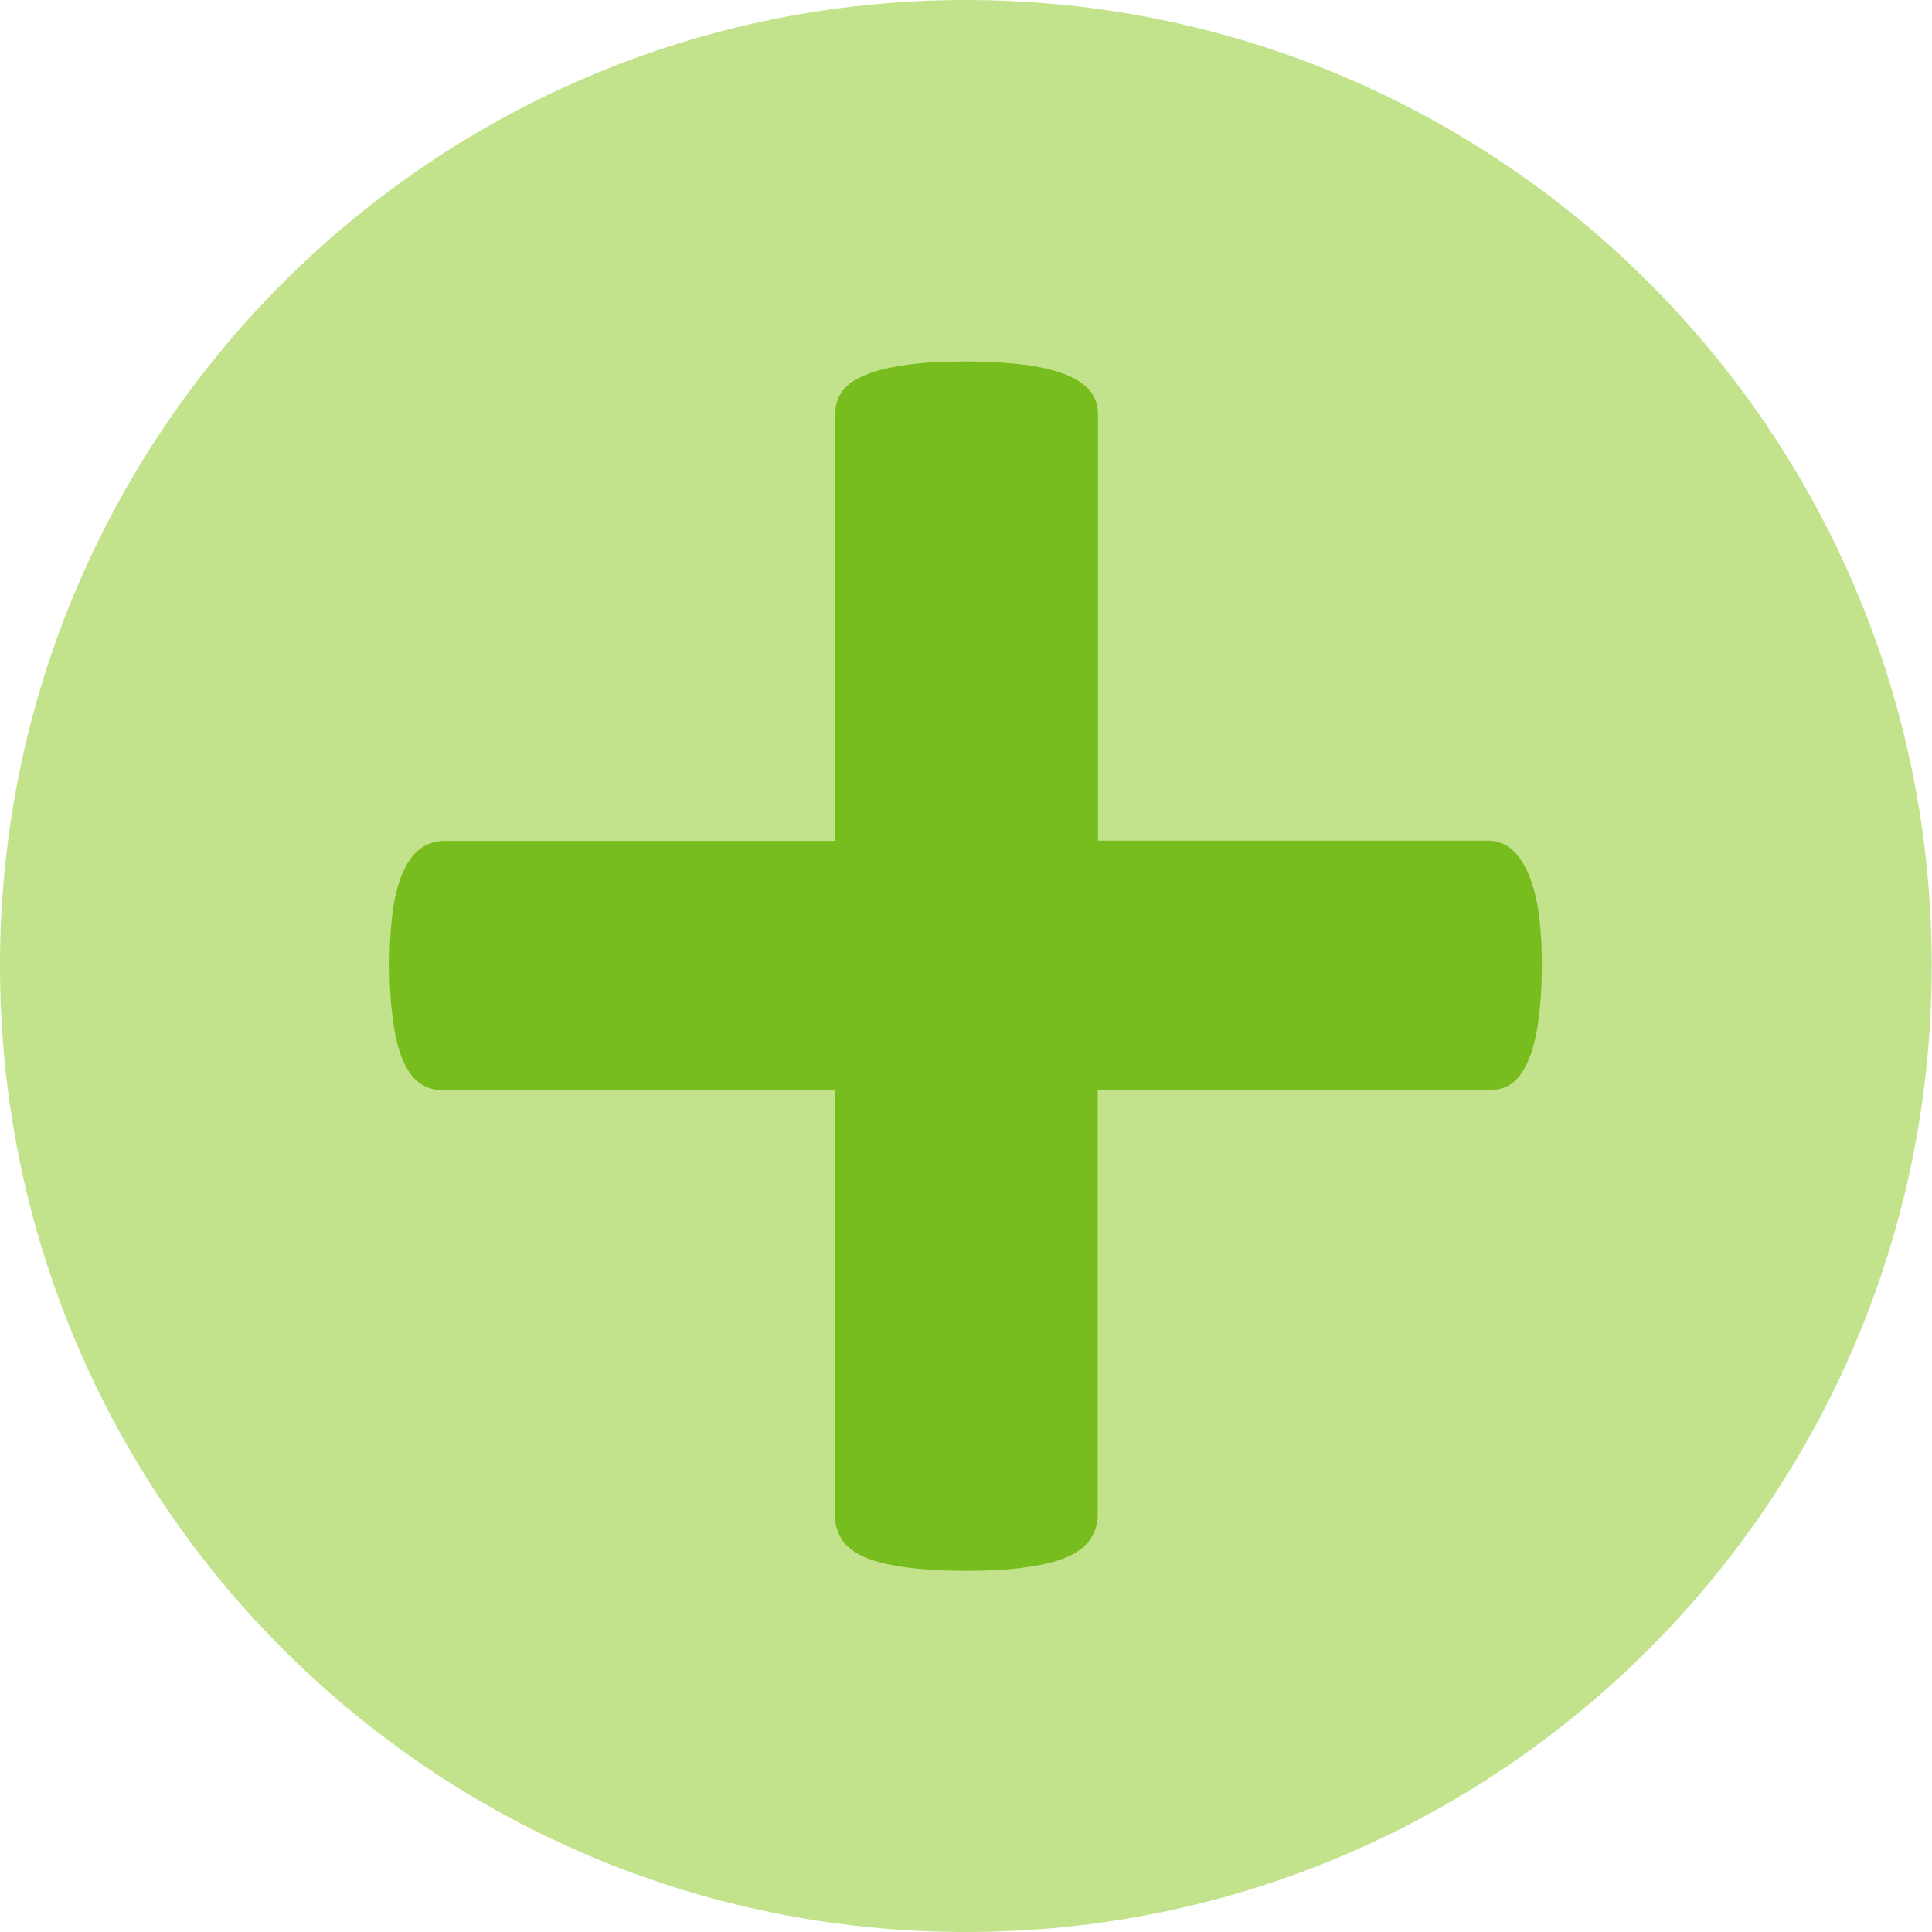
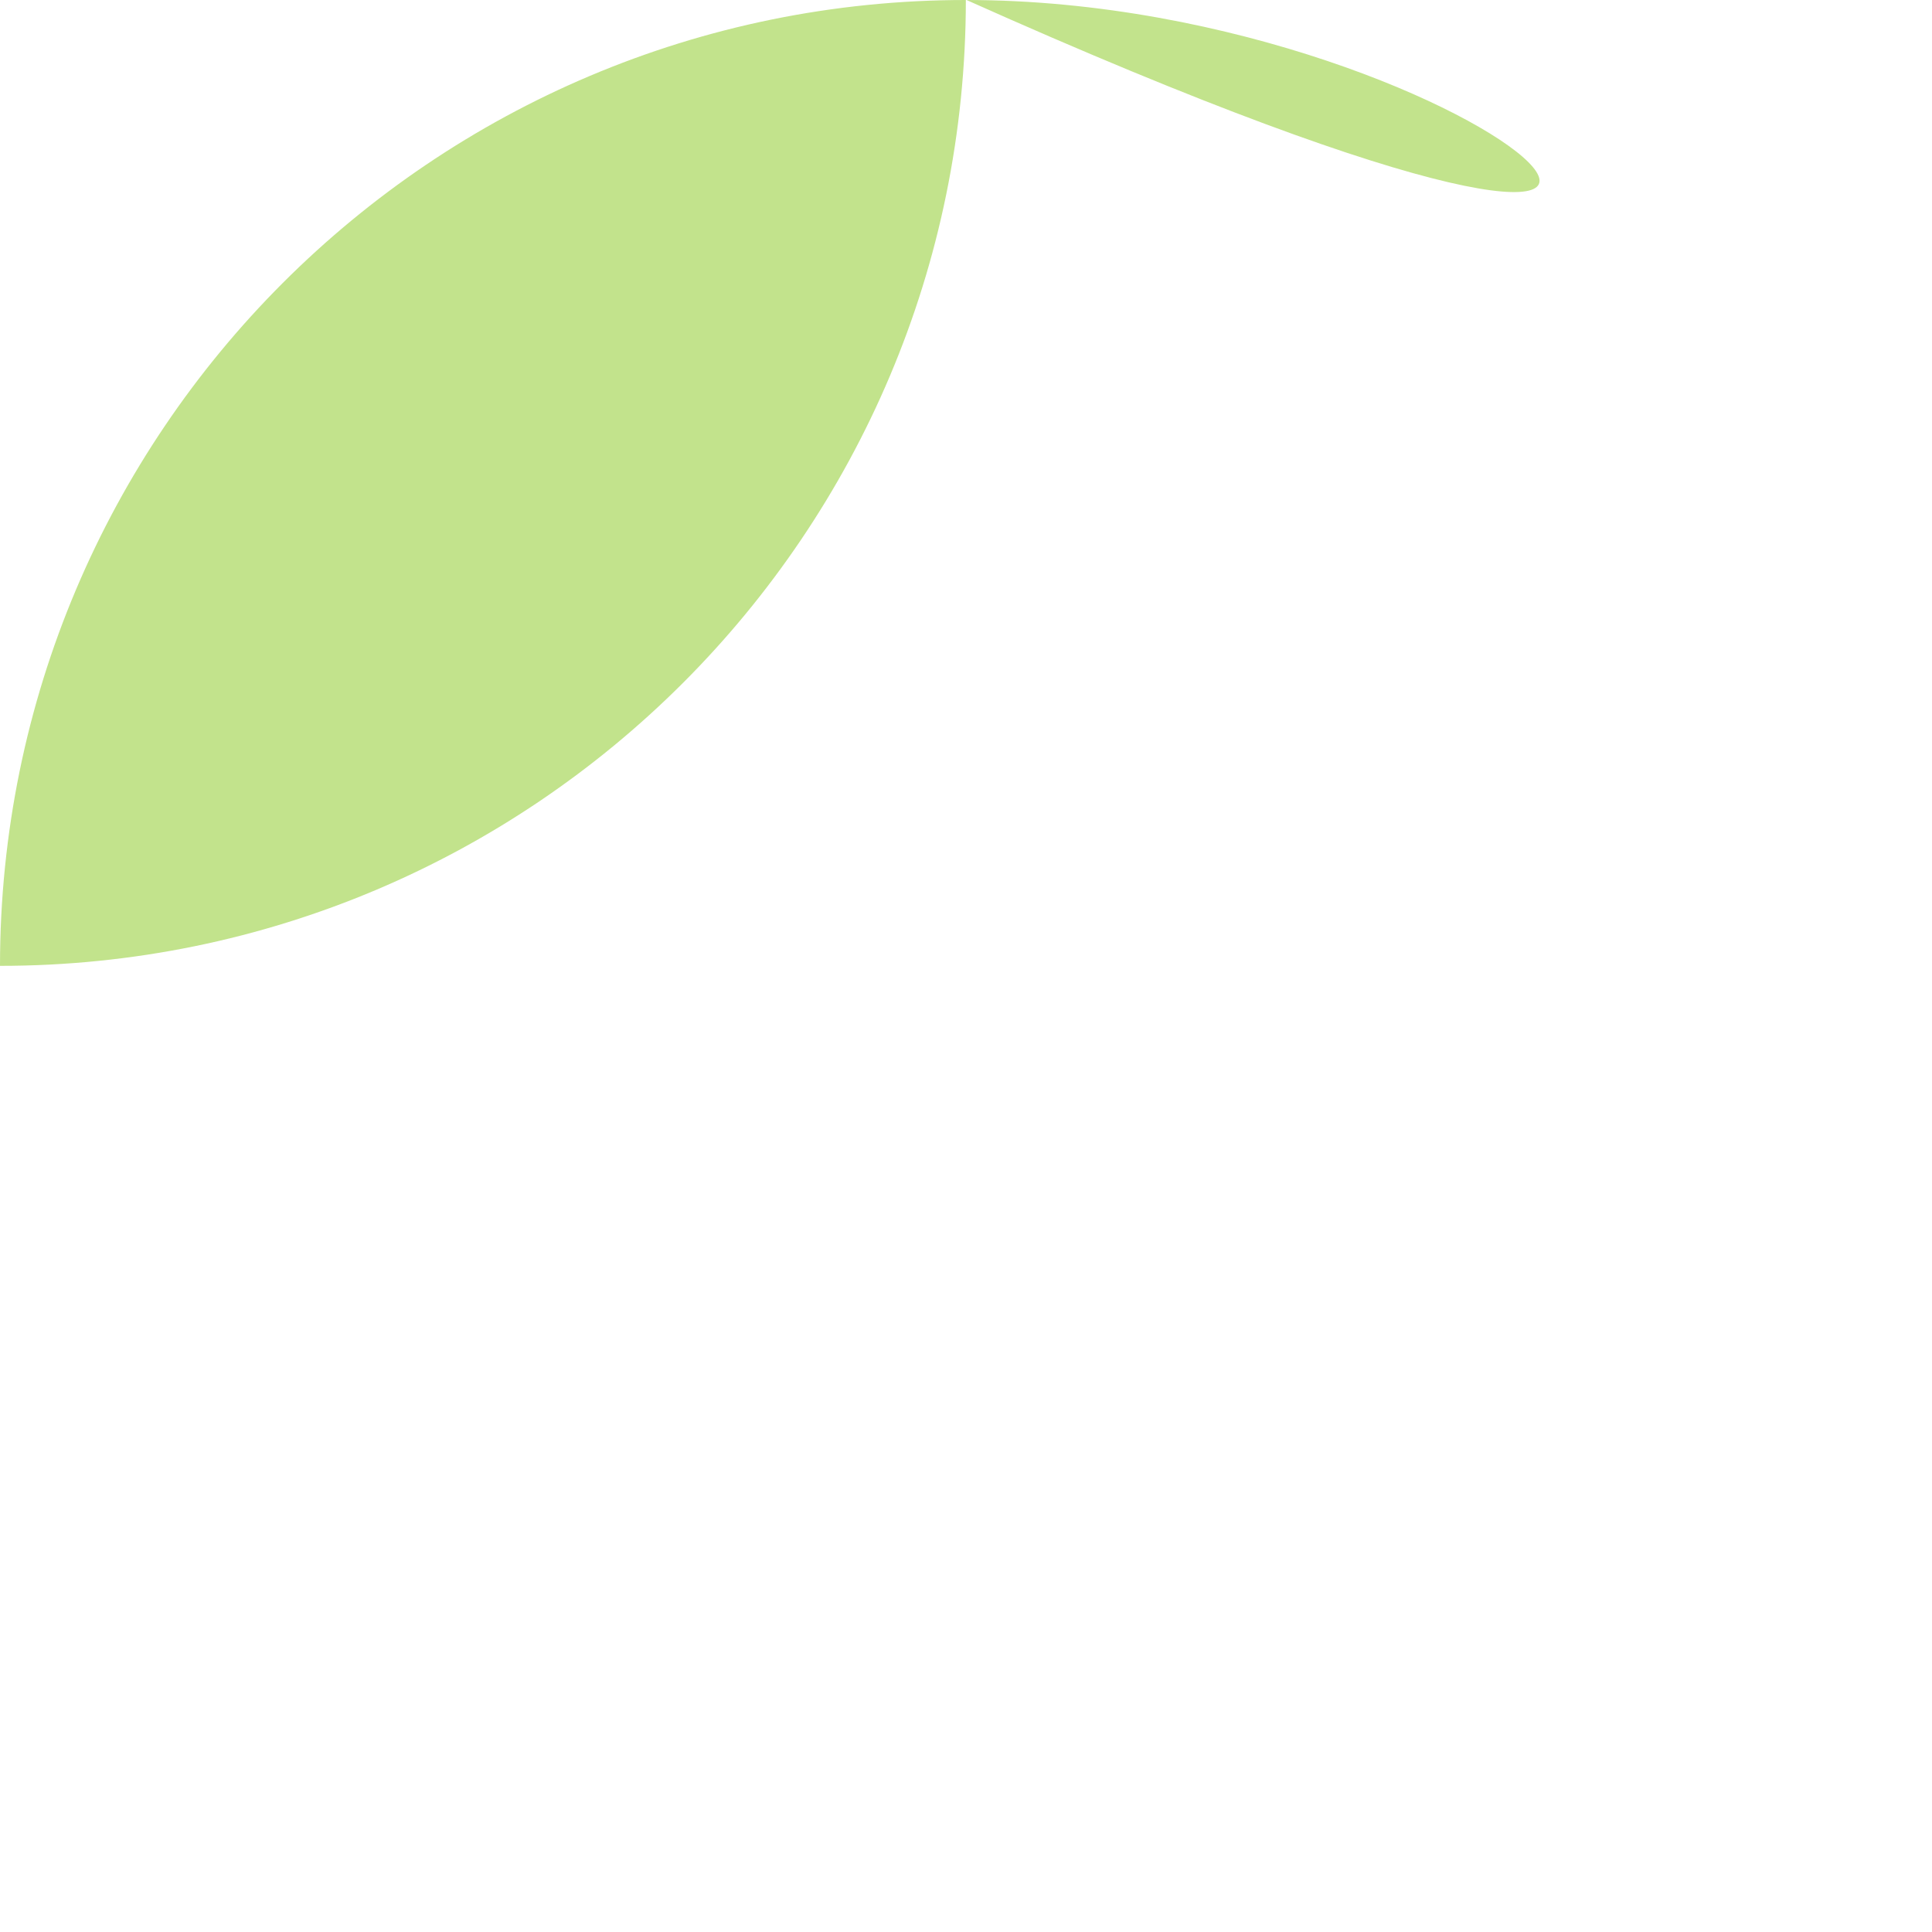
<svg xmlns="http://www.w3.org/2000/svg" version="1.1" id="Livello_1" x="0px" y="0px" viewBox="0 0 640.3 640.3" style="enable-background:new 0 0 640.3 640.3;" xml:space="preserve">
  <style type="text/css">
	.st0{fill:none;stroke:#000000;stroke-width:1.5;stroke-linecap:round;stroke-linejoin:round;stroke-miterlimit:10;}
	.st1{fill:none;stroke:#000000;stroke-width:1.55;stroke-linecap:round;stroke-linejoin:round;stroke-miterlimit:10;}
	.st2{fill:none;stroke:#000000;stroke-linecap:round;stroke-linejoin:round;stroke-miterlimit:10;}
	.st3{fill:#C2E38C;}
	.st4{fill:#76BD1D;}
</style>
  <g>
-     <path class="st3" d="M320.1,0C143.3,0,0,143.3,0,320.1C0,497,143.3,640.3,320.1,640.3c176.8,0,320.1-143.3,320.1-320.2   C640.3,143.3,497,0,320.1,0" />
-     <path class="st4" d="M130.4,339.3c0.8,5.4,2,9.7,3.5,12.9c1.5,3.2,3.3,5.5,5.4,6.9c2.1,1.4,4.2,2.1,6.5,2.1h130.9v141   c0,2.8,0.7,5.3,2.1,7.7c1.4,2.4,3.8,4.3,7.1,5.9c3.3,1.5,7.8,2.7,13.3,3.5c5.6,0.8,12.5,1.3,20.9,1.3c8.3,0,15.3-0.4,20.8-1.3   c5.5-0.8,10-2,13.3-3.5c3.3-1.5,5.8-3.5,7.3-5.9c1.5-2.4,2.3-4.9,2.3-7.7v-141h130.5c2.5,0,4.7-0.7,6.7-2.1c2-1.4,3.7-3.7,5.2-6.9   c1.5-3.2,2.7-7.5,3.5-12.9c0.8-5.4,1.3-11.9,1.3-19.4c0-7.8-0.5-14.3-1.4-19.6c-1-5.3-2.3-9.5-4-12.7c-1.7-3.2-3.6-5.5-5.6-6.9   c-2.1-1.4-4.4-2.1-6.9-2.1H363.9V137.3c0-2.8-0.8-5.2-2.3-7.3c-1.5-2.1-4-3.9-7.3-5.4c-3.3-1.5-7.8-2.7-13.3-3.5   c-5.6-0.8-12.5-1.3-20.8-1.3c-8.4,0-15.3,0.4-20.9,1.3c-5.5,0.8-10,2-13.3,3.5c-3.3,1.5-5.7,3.3-7.1,5.4c-1.4,2.1-2.1,4.5-2.1,7.3   v141.4H147.1c-2.5,0-4.9,0.7-7.1,2.1c-2.2,1.4-4.2,3.7-5.8,6.9c-1.7,3.2-2.9,7.4-3.8,12.7c-0.8,5.3-1.3,11.8-1.3,19.6   C129.1,327.5,129.6,333.9,130.4,339.3" />
+     <path class="st3" d="M320.1,0C143.3,0,0,143.3,0,320.1c176.8,0,320.1-143.3,320.1-320.2   C640.3,143.3,497,0,320.1,0" />
  </g>
</svg>